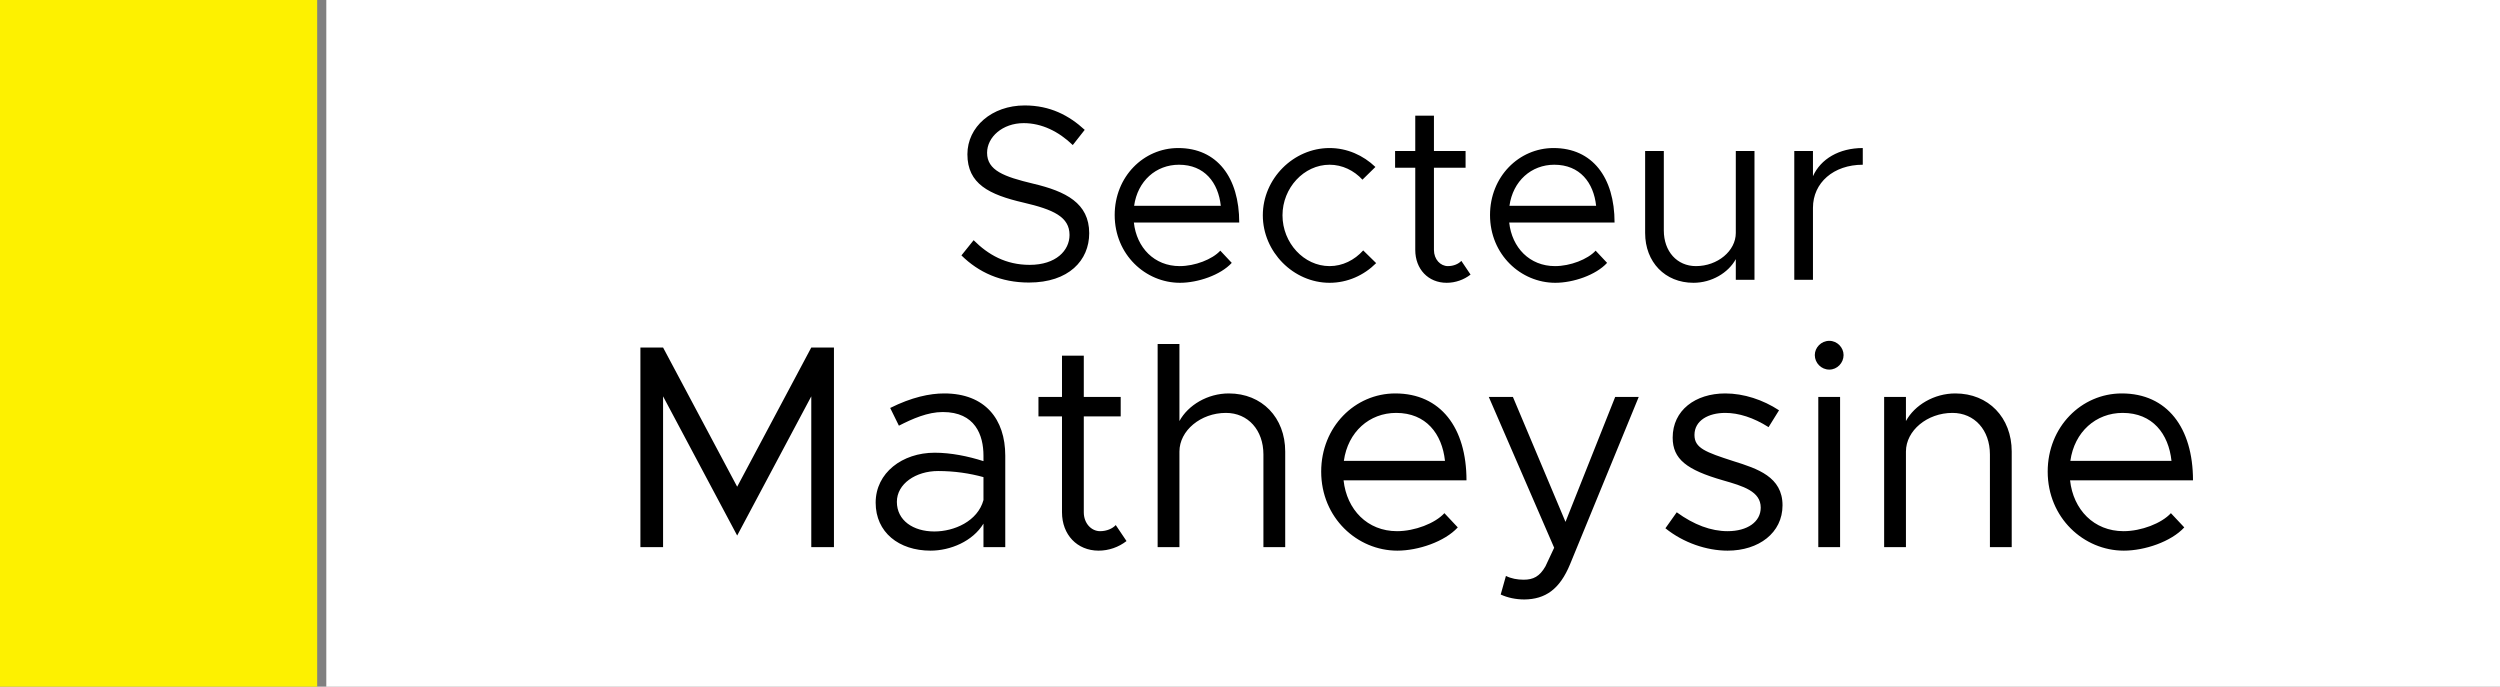
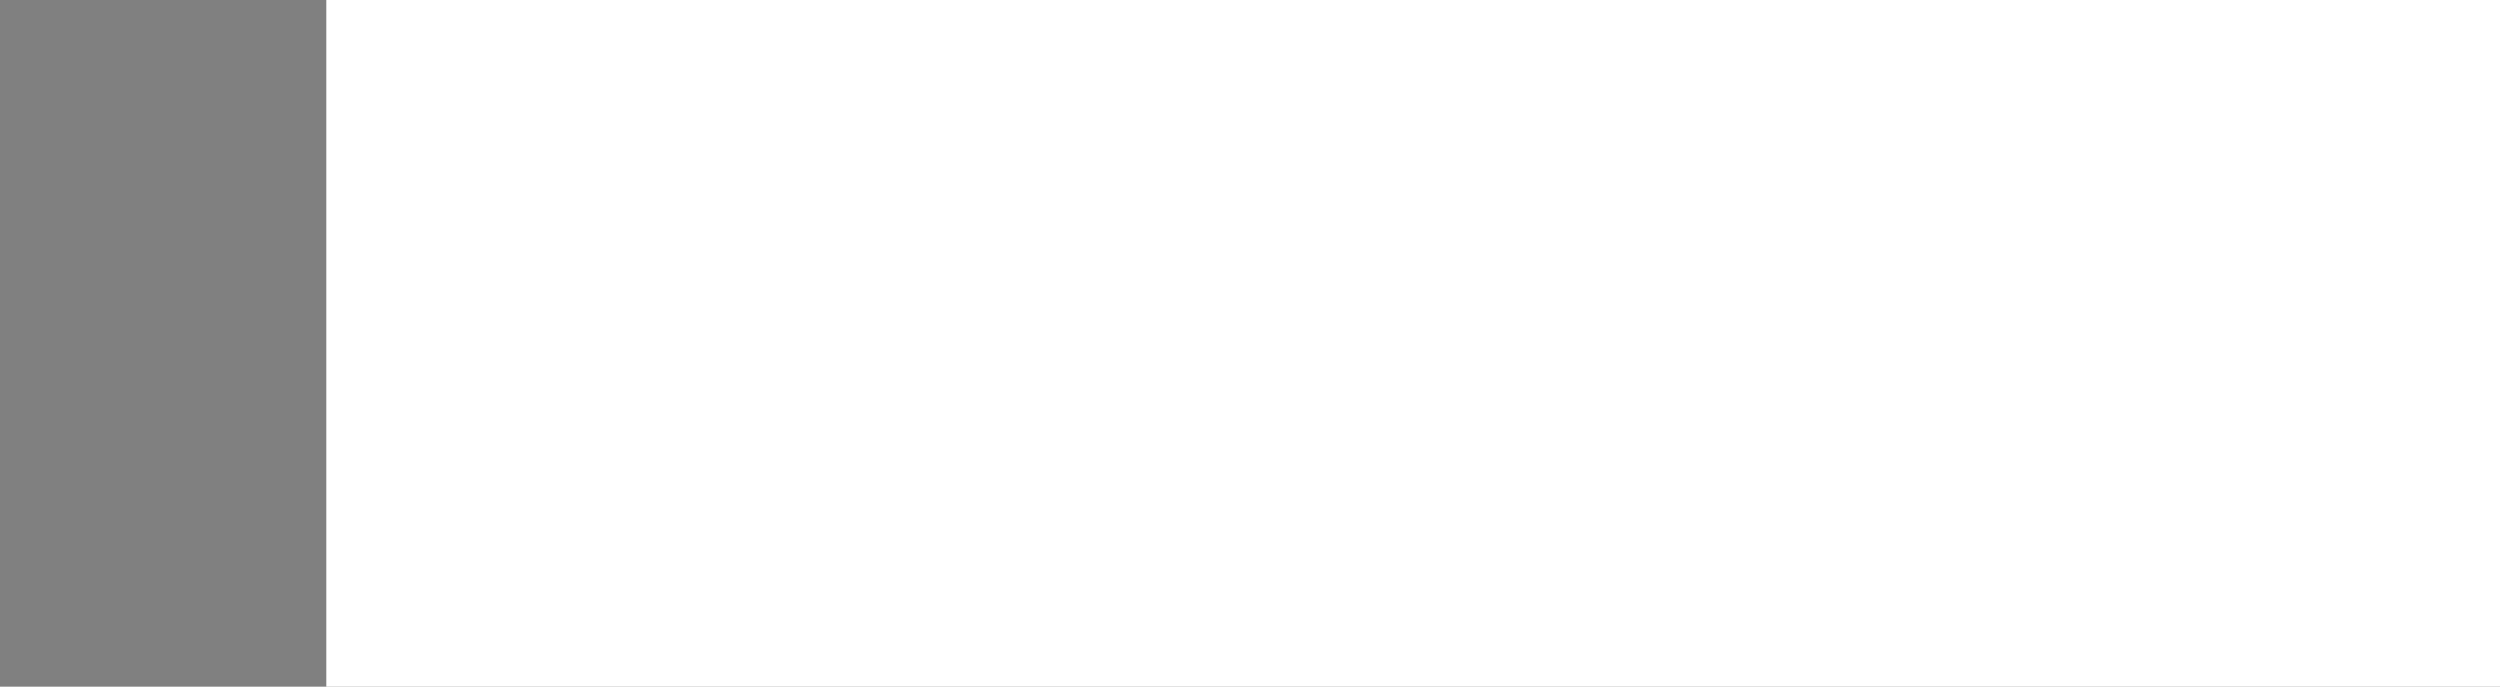
<svg xmlns="http://www.w3.org/2000/svg" width="3011" height="827" viewBox="0 0 3011 827" fill="none">
  <rect x="0" y="0" width="3011" height="827" fill="#808080" stroke="none" />
  <rect x="393" width="2618" height="827" fill="white" />
-   <path d="M1239.24 340.3C1205.34 340.3 1178.64 328 1157.94 307.6L1172.64 289.3C1190.04 306.7 1211.34 319 1240.14 319C1271.94 319 1288.14 301.6 1288.14 283C1288.14 261.1 1268.64 252.4 1232.64 244C1191.24 234.4 1165.14 221.5 1165.14 185.8C1165.14 152.8 1194.54 127 1234.14 127C1264.74 127 1287.54 139 1306.44 156.4L1292.04 174.7C1274.94 158.2 1254.54 148.3 1232.94 148.3C1207.44 148.3 1188.84 165.1 1188.84 184C1188.84 205.3 1209.24 212.8 1244.34 221.2C1283.64 230.5 1311.84 244.6 1311.84 280.9C1311.84 313.6 1287.24 340.3 1239.24 340.3ZM1420.83 320.5C1439.13 320.5 1460.13 312.4 1469.73 301.9L1483.53 316.6C1470.03 331.3 1442.73 340.6 1421.13 340.6C1379.73 340.6 1342.53 306.7 1342.53 259C1342.53 212.8 1377.33 178.3 1419.03 178.3C1465.83 178.3 1492.53 213.7 1492.53 268H1365.63C1368.93 298.3 1390.23 320.5 1420.83 320.5ZM1419.93 198.4C1392.33 198.4 1370.13 217.9 1365.93 247.9H1470.33C1467.33 220 1450.83 198.4 1419.93 198.4ZM1601.34 340.6C1557.84 340.6 1520.94 303.4 1520.94 259.3C1520.94 215.2 1557.84 178.3 1601.34 178.3C1622.34 178.3 1641.84 187 1656.54 201.1L1640.94 216.4C1630.74 205.3 1616.64 198.4 1601.34 198.4C1570.44 198.4 1544.64 226.3 1544.64 259.3C1544.64 292.6 1570.44 320.5 1601.34 320.5C1616.94 320.5 1631.34 313.3 1641.84 301.6L1657.44 316.9C1642.74 331.6 1622.94 340.6 1601.34 340.6ZM1760.04 314.2L1771.14 330.7C1763.04 337 1752.84 340.6 1742.34 340.6C1720.14 340.6 1704.54 324.1 1704.54 301V202H1680.24V181.9H1704.54V139.3H1727.04V181.9H1765.14V202H1727.04V301C1727.04 312.4 1734.84 320.5 1743.84 320.5C1750.74 320.5 1756.74 317.8 1760.04 314.2ZM1872.88 320.5C1891.18 320.5 1912.18 312.4 1921.78 301.9L1935.58 316.6C1922.08 331.3 1894.78 340.6 1873.18 340.6C1831.78 340.6 1794.58 306.7 1794.58 259C1794.58 212.8 1829.38 178.3 1871.08 178.3C1917.88 178.3 1944.58 213.7 1944.58 268H1817.68C1820.98 298.3 1842.28 320.5 1872.88 320.5ZM1871.98 198.4C1844.38 198.4 1822.18 217.9 1817.98 247.9H1922.38C1919.38 220 1902.88 198.4 1871.98 198.4ZM2090.6 181.9H2113.1V337H2090.6V312.1C2081.6 328.6 2061.5 340.6 2039.6 340.6C2005.4 340.6 1981.4 315.7 1981.4 280.6V181.9H2003.9V277.6C2003.9 302.8 2019.8 320.5 2042.6 320.5C2068.7 320.5 2090.6 302.2 2090.6 280.6V181.9ZM2183.53 212.2C2192.83 191.5 2215.03 178.3 2243.53 178.3V198.4C2208.43 198.4 2183.53 220 2183.53 250.3V337H2161.03V181.9H2183.53V212.2ZM771.305 659V418.55H798.605L887.855 586.2L977.105 418.55H1004.41V659H977.105V477.35L887.855 645L798.605 477.35V659H771.305ZM1137.24 473.85C1186.59 473.85 1210.74 505 1210.74 548.75V659H1184.49V630.65C1171.54 652 1144.59 663.2 1120.79 663.2C1082.64 663.2 1054.64 641.15 1054.64 605.45C1054.64 569.4 1086.84 545.25 1125.69 545.25C1145.29 545.25 1165.94 549.45 1184.49 555.4V548.75C1184.49 524.25 1174.69 496.25 1135.49 496.25C1117.29 496.25 1099.09 504.3 1082.64 512.7L1072.14 491.35C1098.04 478.4 1119.74 473.85 1137.24 473.85ZM1125.34 640.1C1149.14 640.1 1177.49 627.85 1184.49 602.3V574.65C1168.04 570.1 1149.49 567.3 1129.89 567.3C1102.94 567.3 1080.19 582.7 1080.19 604.4C1080.19 626.8 1099.79 640.1 1125.34 640.1ZM1343.82 632.4L1356.77 651.65C1347.32 659 1335.42 663.2 1323.17 663.2C1297.27 663.2 1279.07 643.95 1279.07 617V501.5H1250.72V478.05H1279.07V428.35H1305.32V478.05H1349.77V501.5H1305.32V617C1305.32 630.3 1314.42 639.75 1324.92 639.75C1332.97 639.75 1339.97 636.6 1343.82 632.4ZM1480.01 473.85C1519.91 473.85 1547.91 502.9 1547.91 543.85V659H1521.66V547.35C1521.66 517.95 1503.11 497.3 1476.51 497.3C1446.06 497.3 1420.51 518.65 1420.51 543.85V659H1394.26V414.35H1420.51V507.1C1431.01 487.85 1454.46 473.85 1480.01 473.85ZM1682.59 639.75C1703.94 639.75 1728.44 630.3 1739.64 618.05L1755.74 635.2C1739.99 652.35 1708.14 663.2 1682.94 663.2C1634.64 663.2 1591.24 623.65 1591.24 568C1591.24 514.1 1631.84 473.85 1680.49 473.85C1735.09 473.85 1766.24 515.15 1766.24 578.5H1618.19C1622.04 613.85 1646.89 639.75 1682.59 639.75ZM1681.54 497.3C1649.34 497.3 1623.44 520.05 1618.54 555.05H1740.34C1736.84 522.5 1717.59 497.3 1681.54 497.3ZM1836.14 722C1825.64 722 1815.84 719.9 1807.44 716.05L1813.74 693.65C1820.04 696.8 1827.39 698.2 1835.09 698.2C1846.64 698.2 1854.34 694.35 1861.34 682.1L1871.84 659.7L1793.09 478.05H1822.14L1885.49 628.55L1945.34 478.05H1973.69L1891.09 679.3C1878.49 710.1 1860.99 721.65 1836.14 722ZM2080.72 663.2C2055.52 663.2 2027.52 653.75 2005.82 636.25L2019.47 617C2040.12 632.05 2060.77 639.75 2080.72 639.75C2104.52 639.75 2120.62 628.55 2120.62 611.4C2120.62 591.8 2099.62 585.5 2075.12 578.5C2031.37 565.9 2014.57 552.95 2014.57 527.05C2014.57 494.15 2041.87 473.85 2077.92 473.85C2100.32 473.85 2123.42 481.55 2142.67 494.15L2130.07 514.45C2111.87 502.9 2094.02 497.3 2077.92 497.3C2057.62 497.3 2040.82 506.4 2040.82 523.9C2040.82 539.65 2054.12 544.55 2087.72 555.4C2116.77 564.5 2146.87 574.3 2146.87 608.6C2146.87 641.85 2118.17 663.2 2080.72 663.2ZM2203.25 445.15C2193.45 445.15 2185.75 437.1 2185.75 427.65C2185.75 418.55 2193.45 410.5 2203.25 410.5C2212.7 410.5 2220.4 418.55 2220.4 427.65C2220.4 437.1 2212.7 445.15 2203.25 445.15ZM2189.95 659V478.05H2216.2V659H2189.95ZM2355.01 473.85C2394.91 473.85 2422.91 502.9 2422.91 543.85V659H2396.66V547.35C2396.66 517.95 2378.11 497.3 2351.51 497.3C2321.06 497.3 2295.51 518.65 2295.51 543.85V659H2269.26V478.05H2295.51V507.1C2306.01 487.85 2329.46 473.85 2355.01 473.85ZM2557.59 639.75C2578.94 639.75 2603.44 630.3 2614.64 618.05L2630.74 635.2C2614.99 652.35 2583.14 663.2 2557.94 663.2C2509.64 663.2 2466.24 623.65 2466.24 568C2466.24 514.1 2506.84 473.85 2555.49 473.85C2610.09 473.85 2641.24 515.15 2641.24 578.5H2493.19C2497.04 613.85 2521.89 639.75 2557.59 639.75ZM2556.54 497.3C2524.34 497.3 2498.44 520.05 2493.54 555.05H2615.34C2611.84 522.5 2592.59 497.3 2556.54 497.3Z" fill="black" />
-   <rect width="382" height="827" fill="#FDF100" />
</svg>